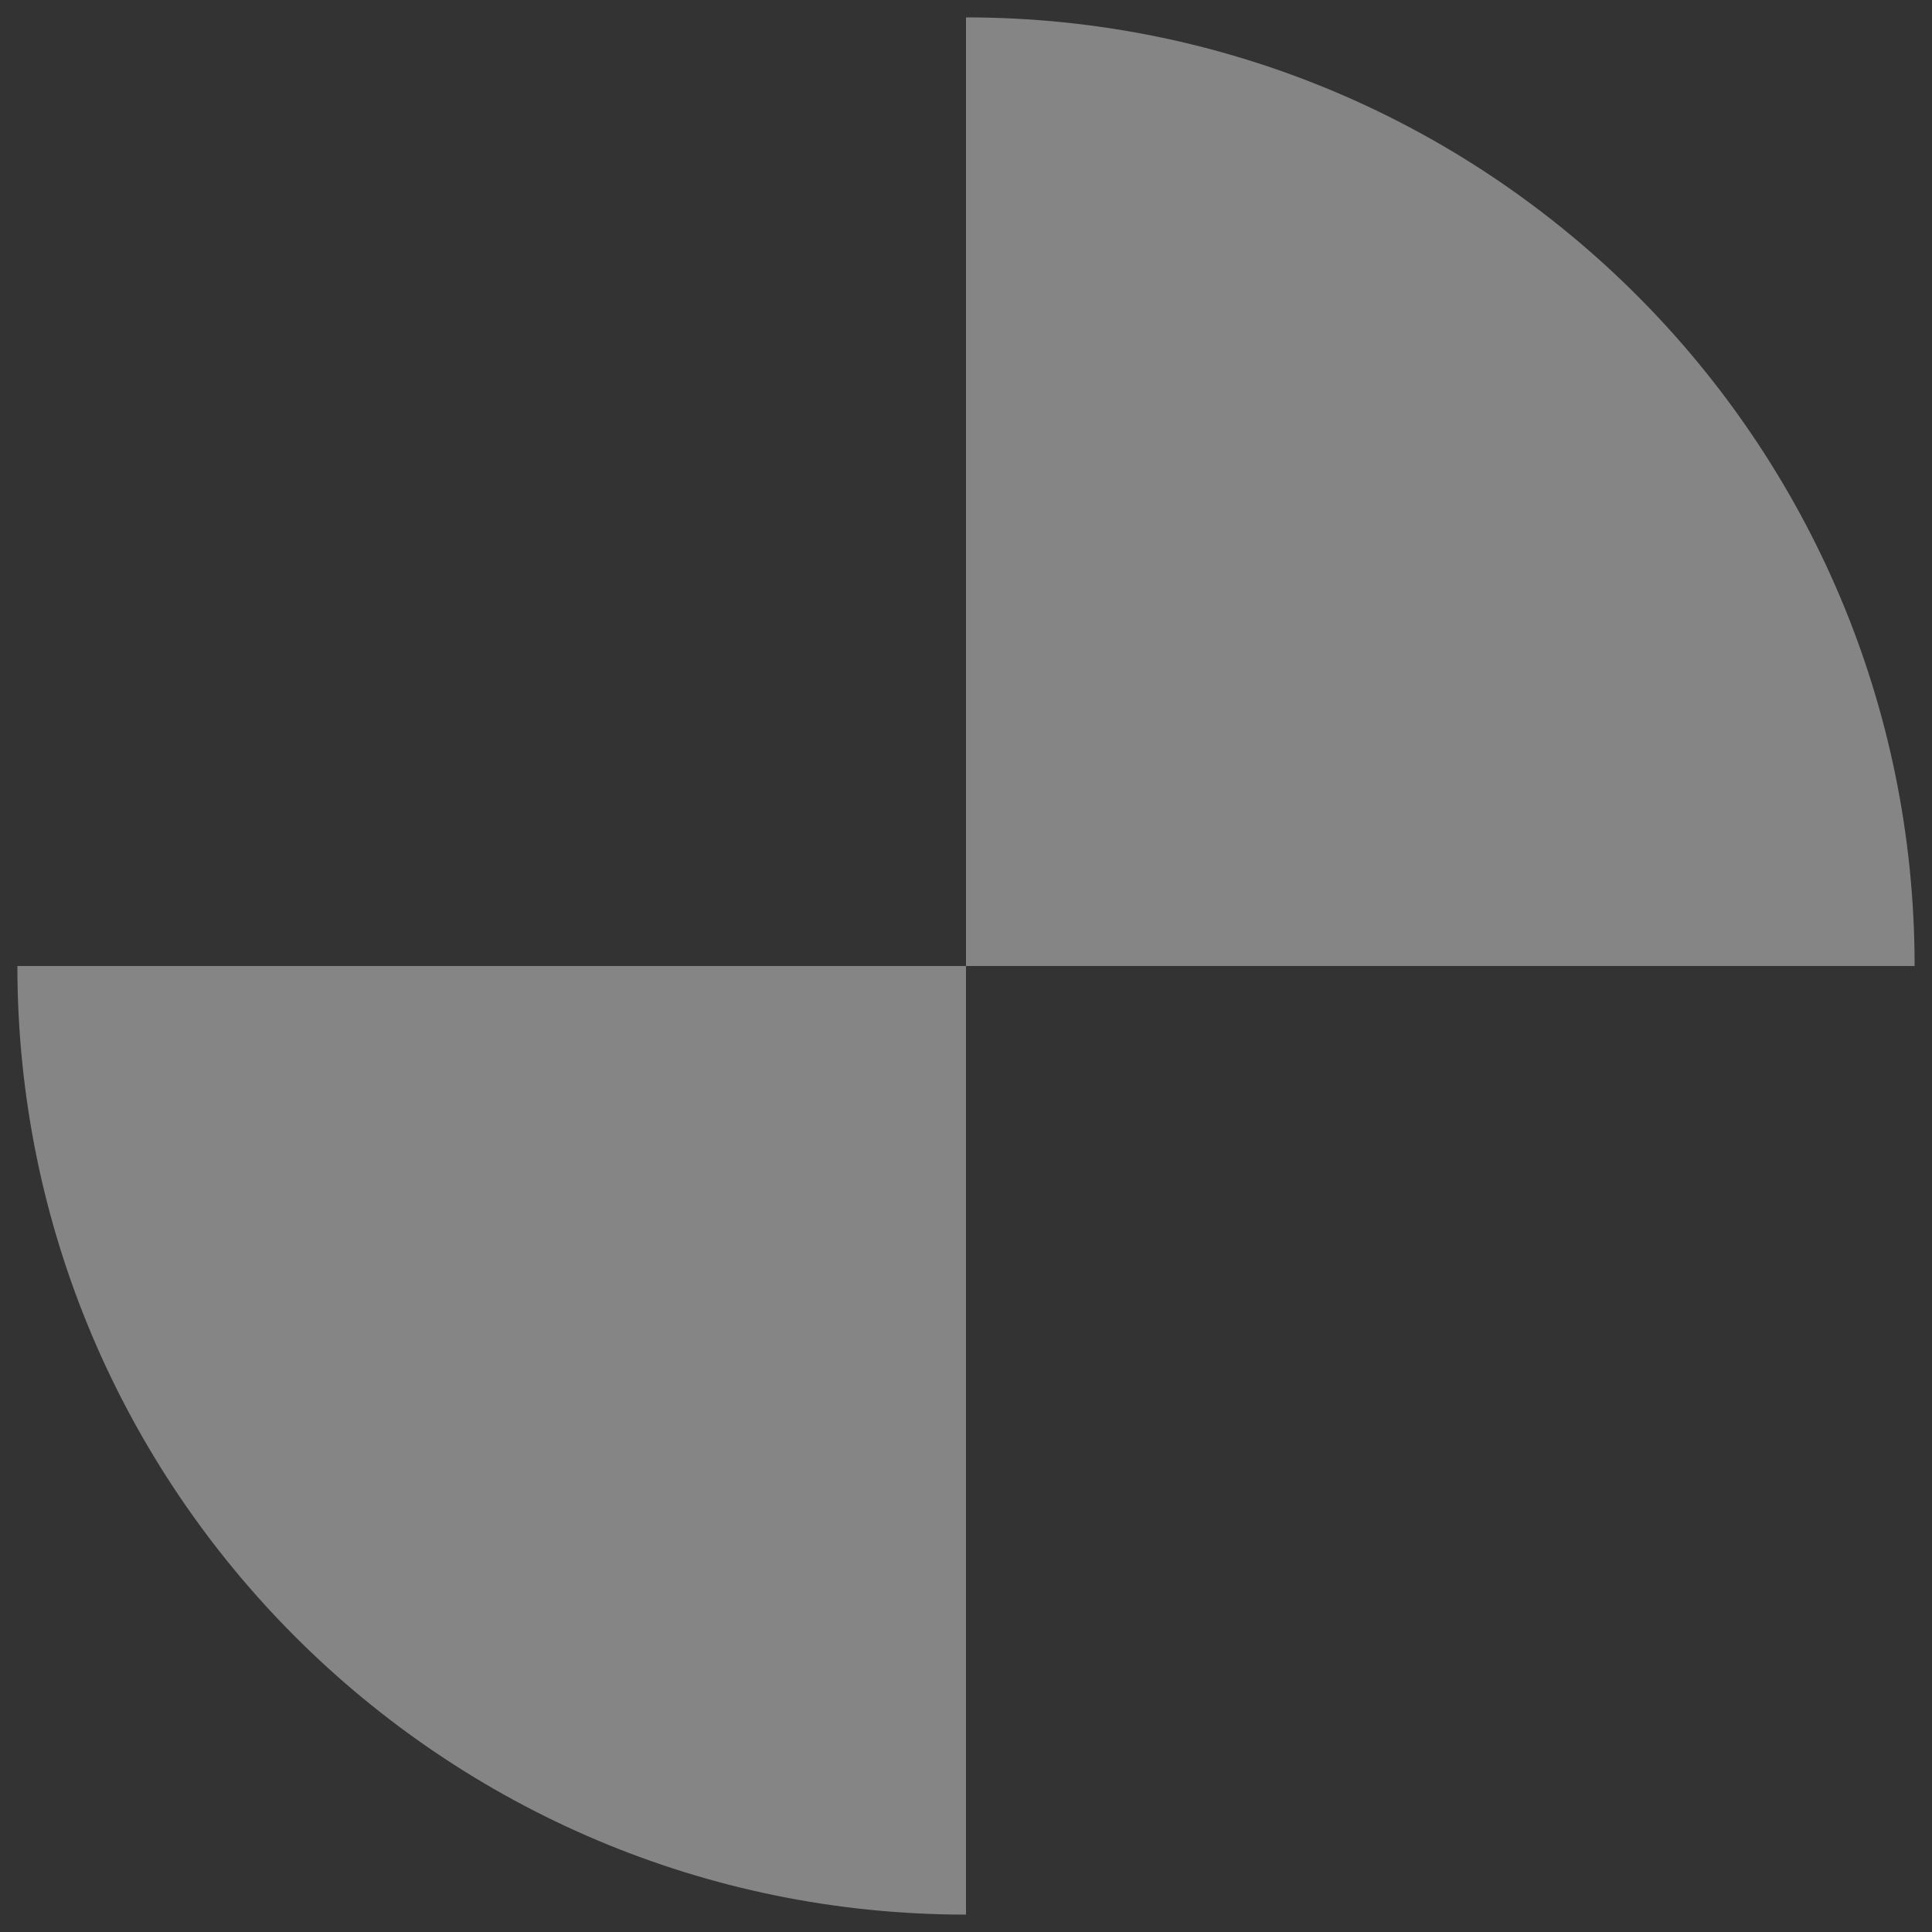
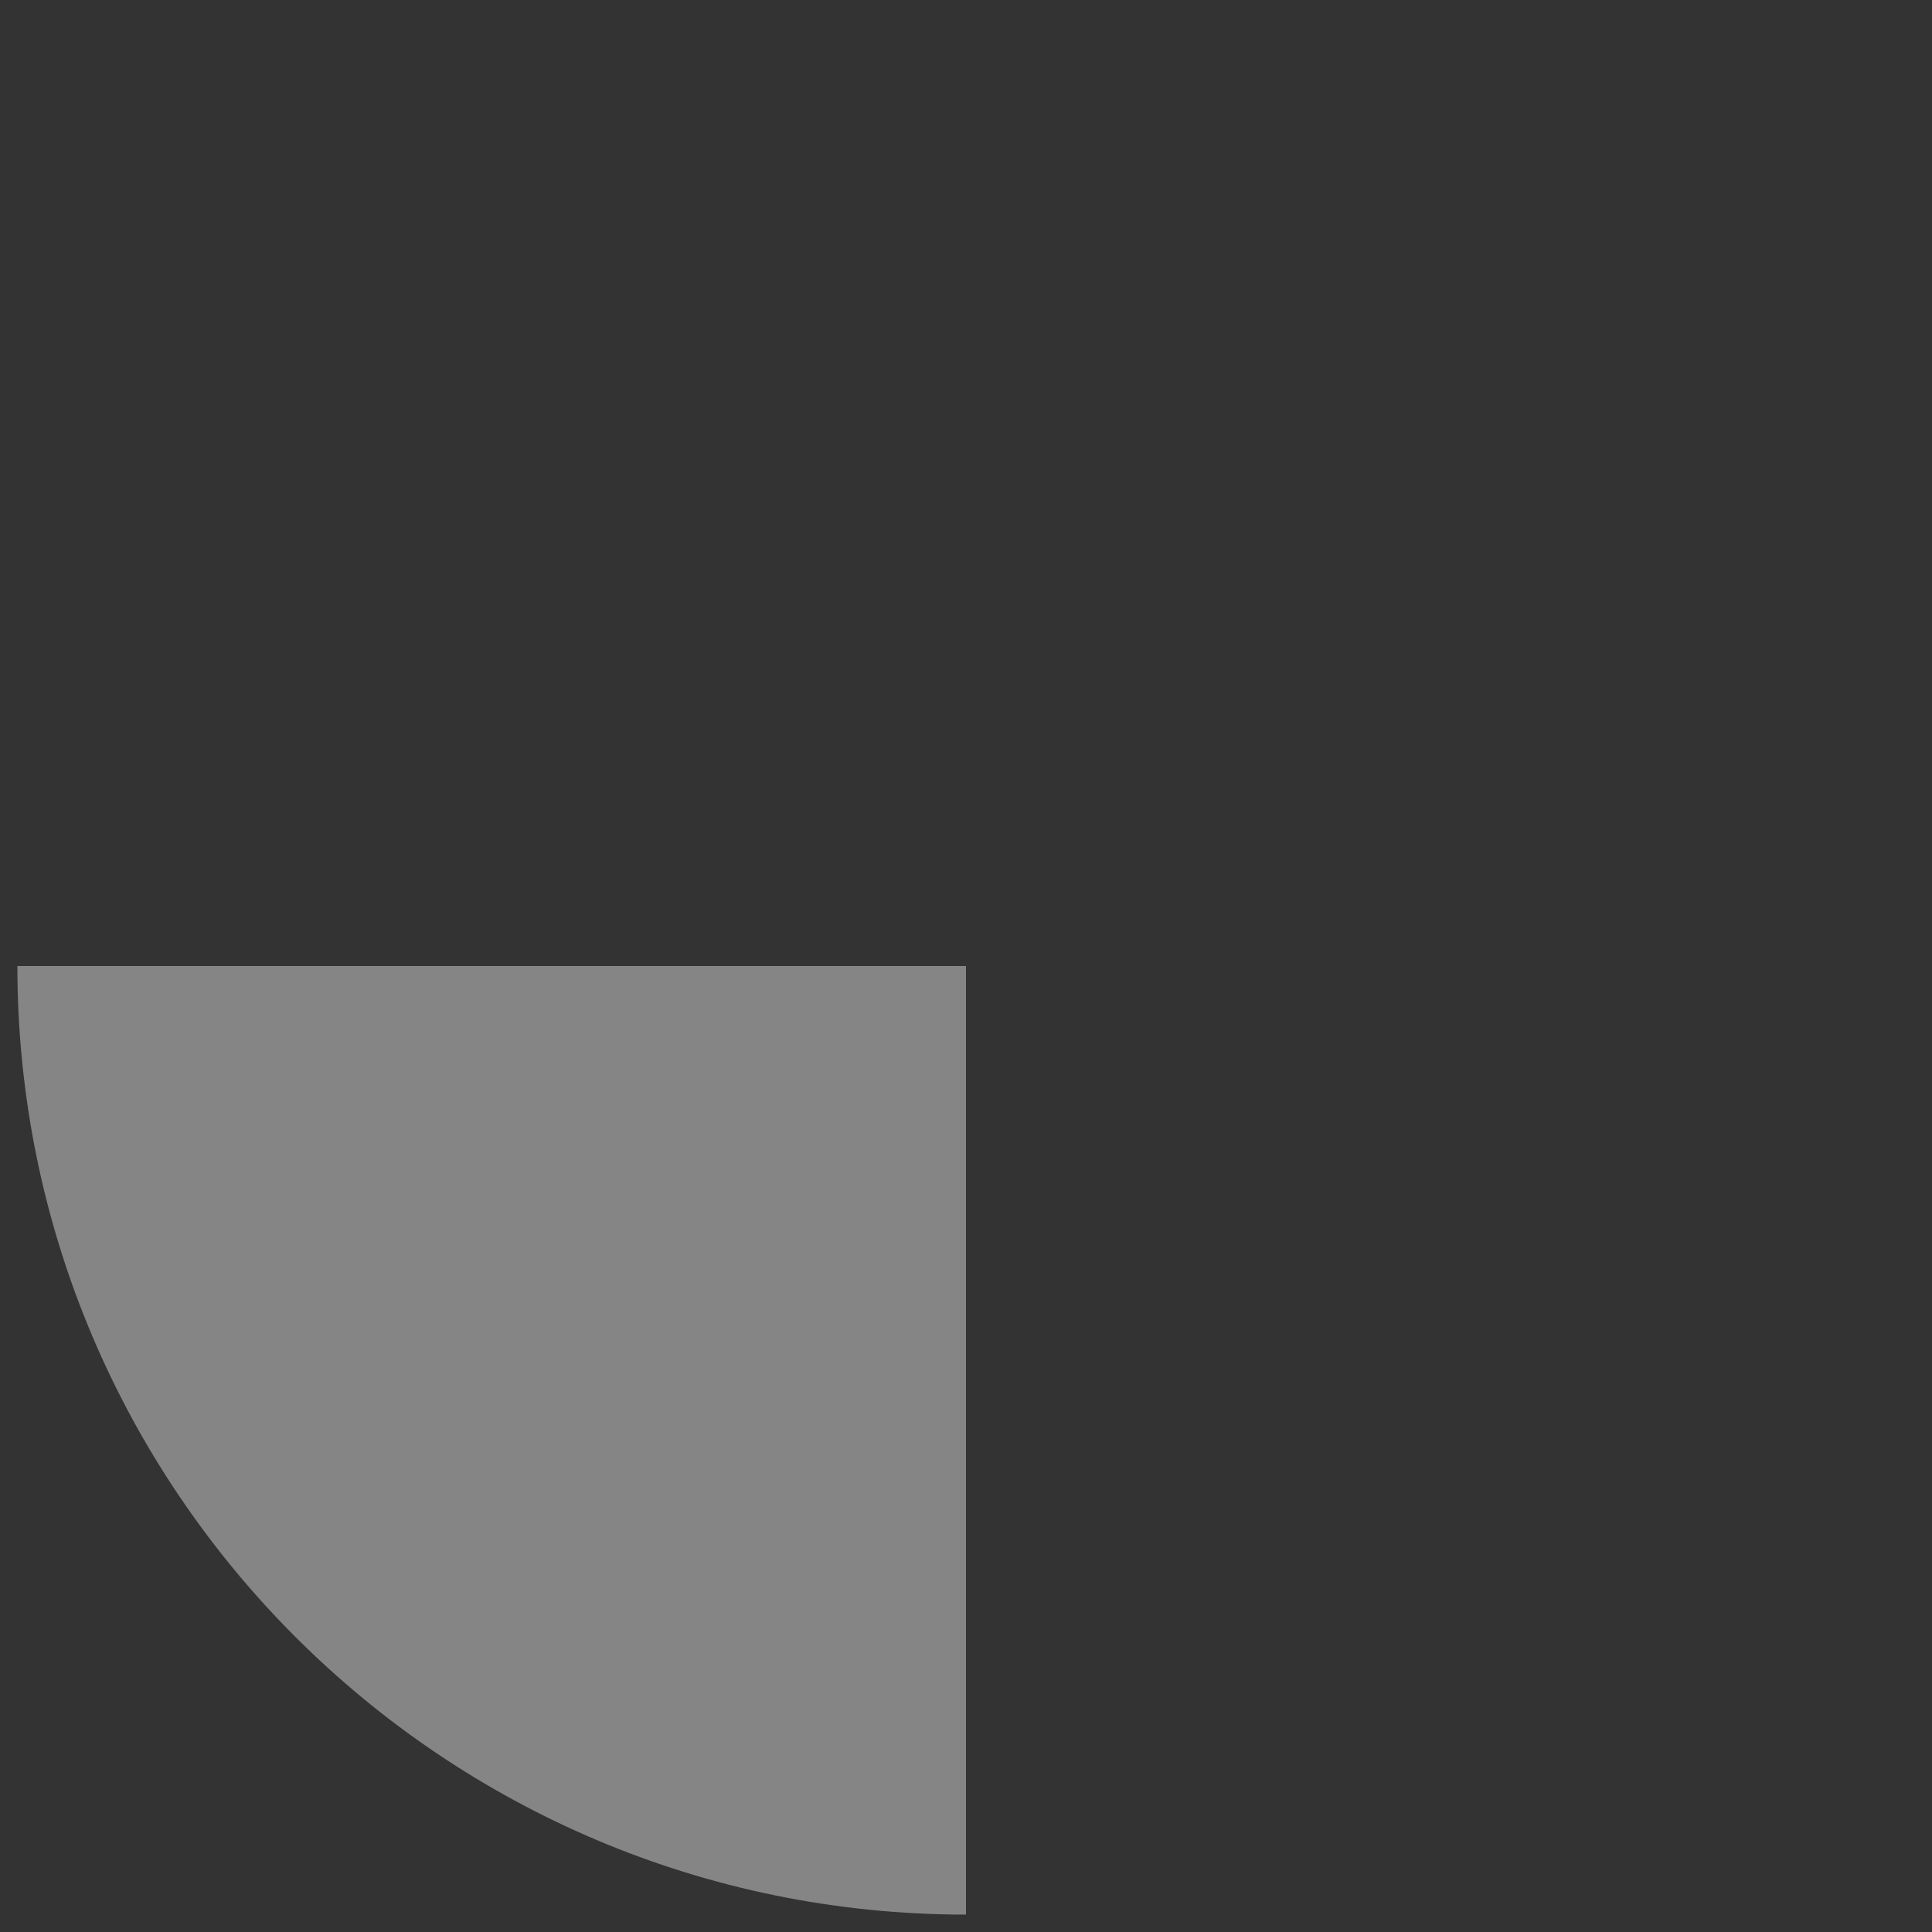
<svg xmlns="http://www.w3.org/2000/svg" id="a" viewBox="0 0 250 250">
  <rect x="0" y="0" width="250" height="250" fill="#333333" stroke="none" />
  <defs>
    <style>.b{opacity:.4;}.c{fill:#fff;stroke-width:0px;}</style>
  </defs>
  <g class="b">
    <path class="c" d="M125,247.75v-122.75H2.25c0,67.79,54.96,122.75,122.75,122.75Z" />
-     <path class="c" d="M125,2.25v122.75h122.75C247.75,57.21,192.79,2.25,125,2.25Z" />
  </g>
</svg>